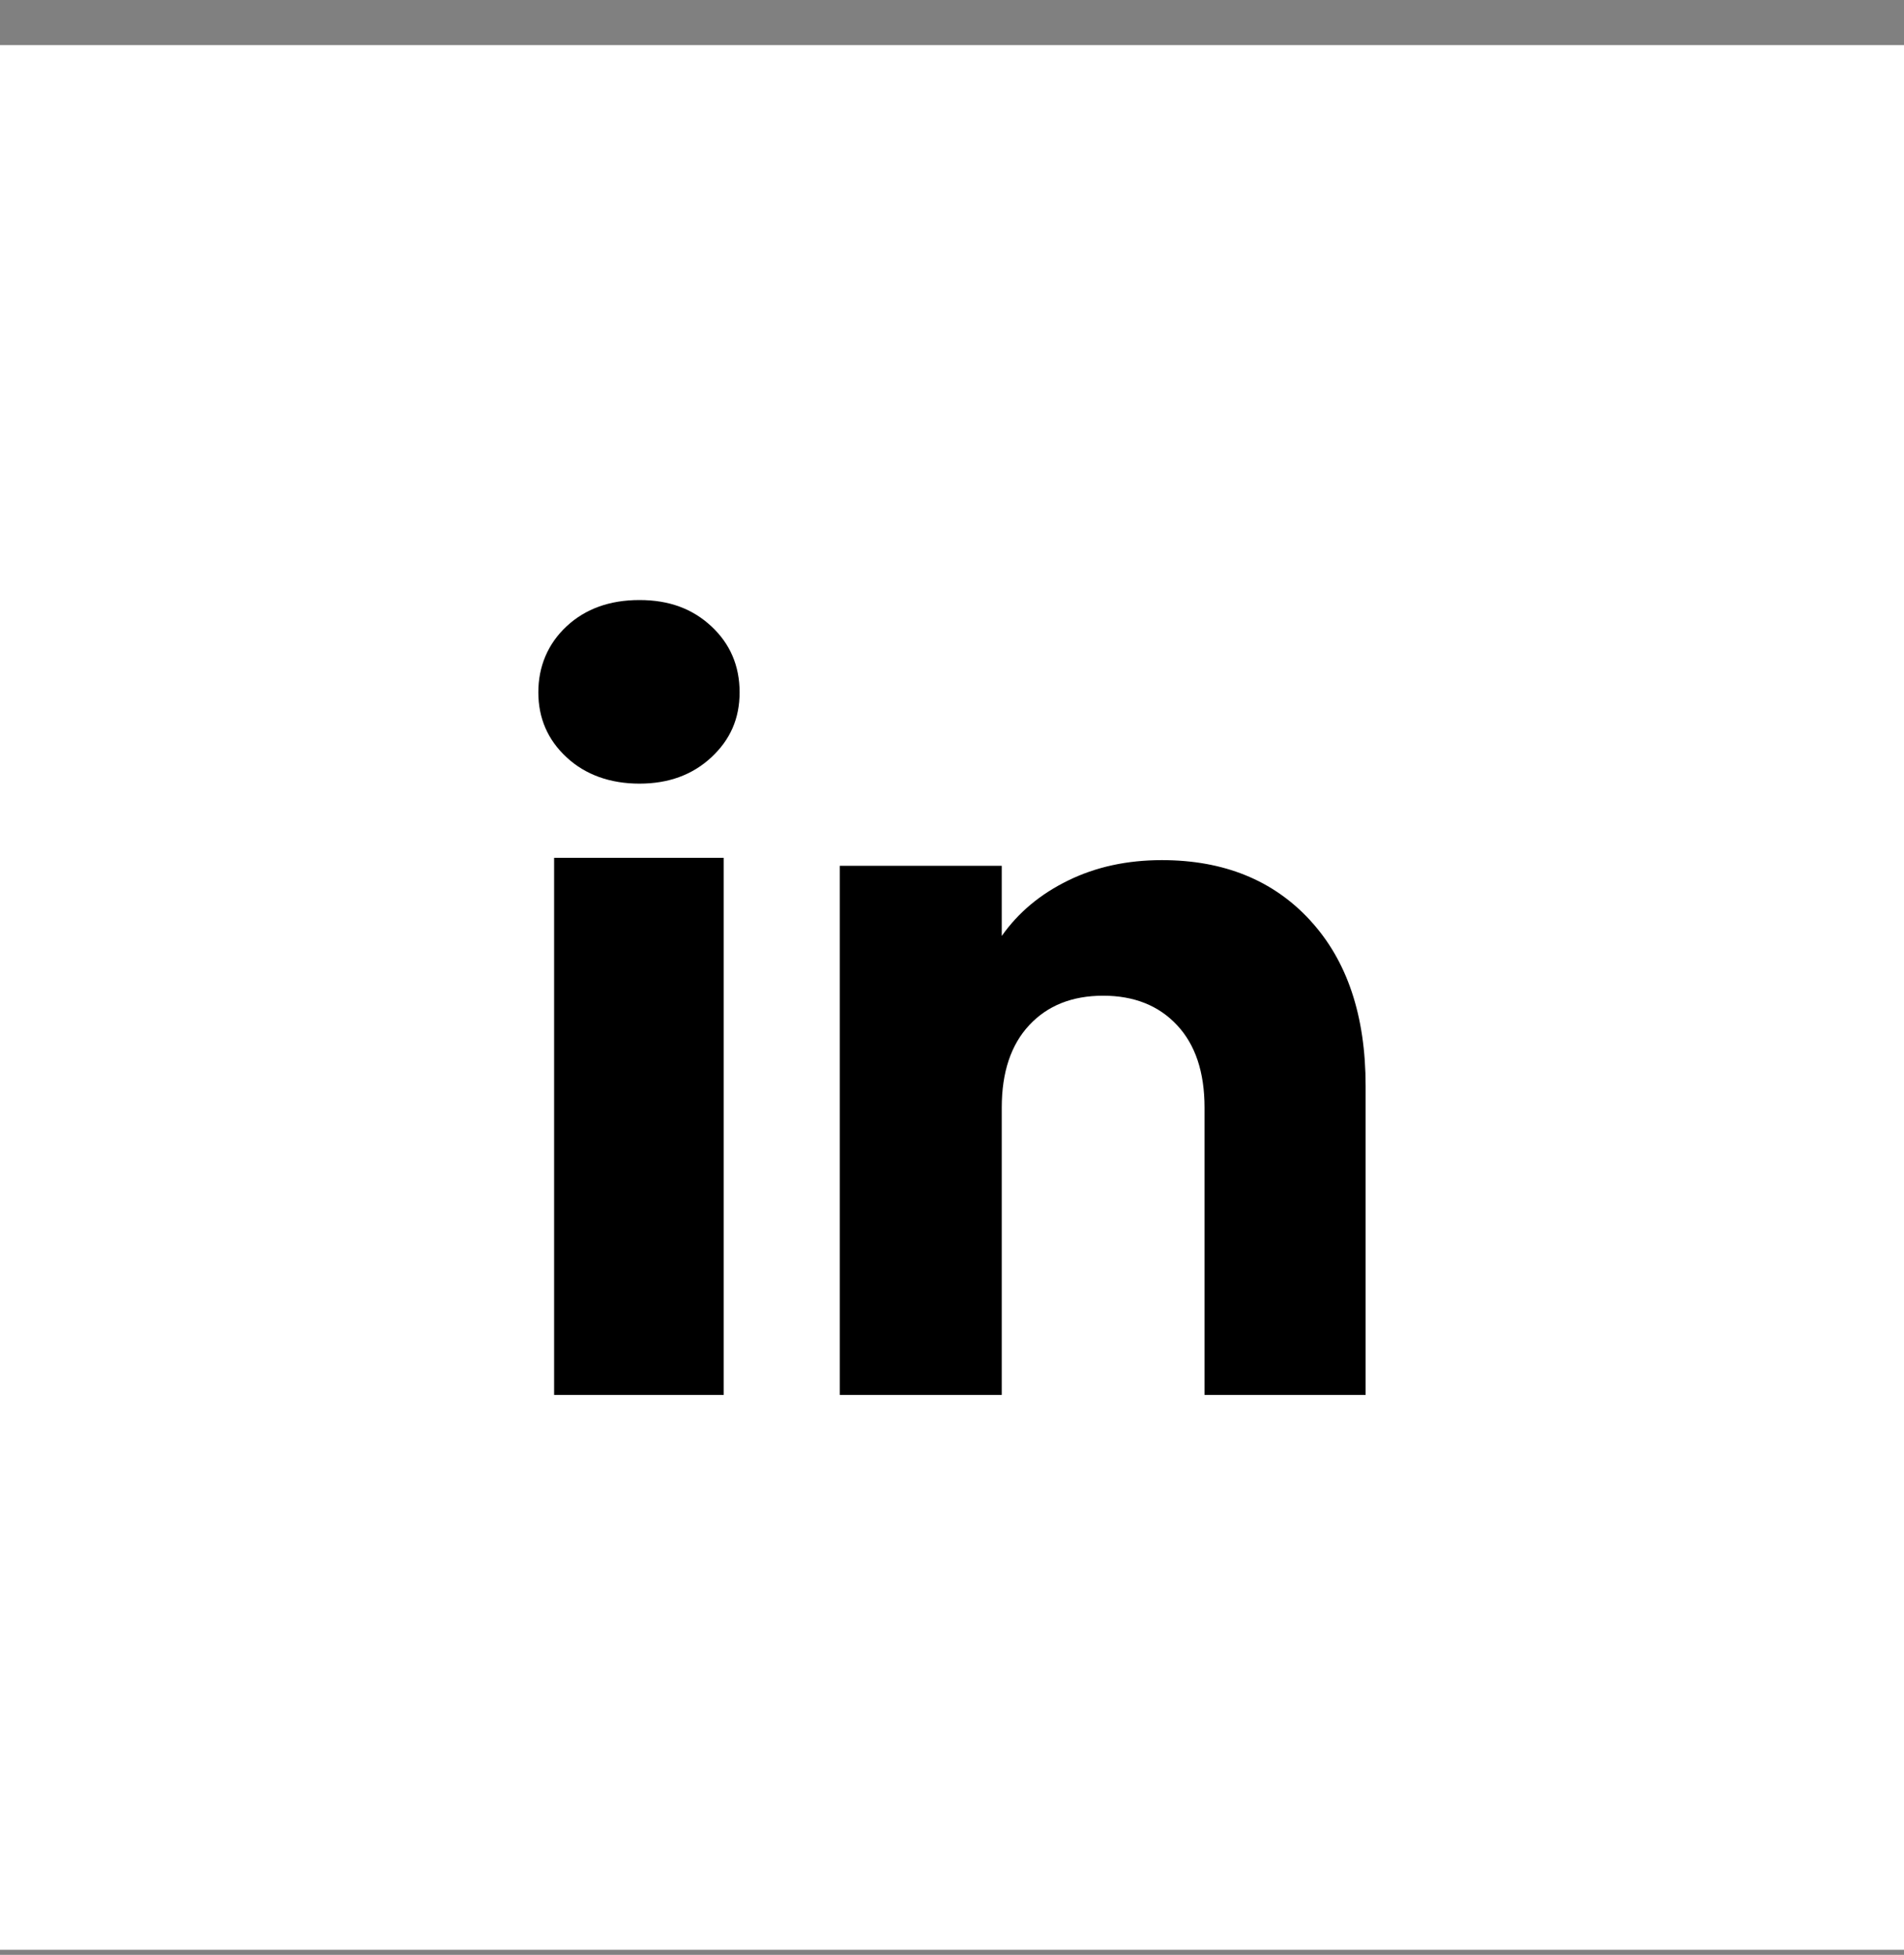
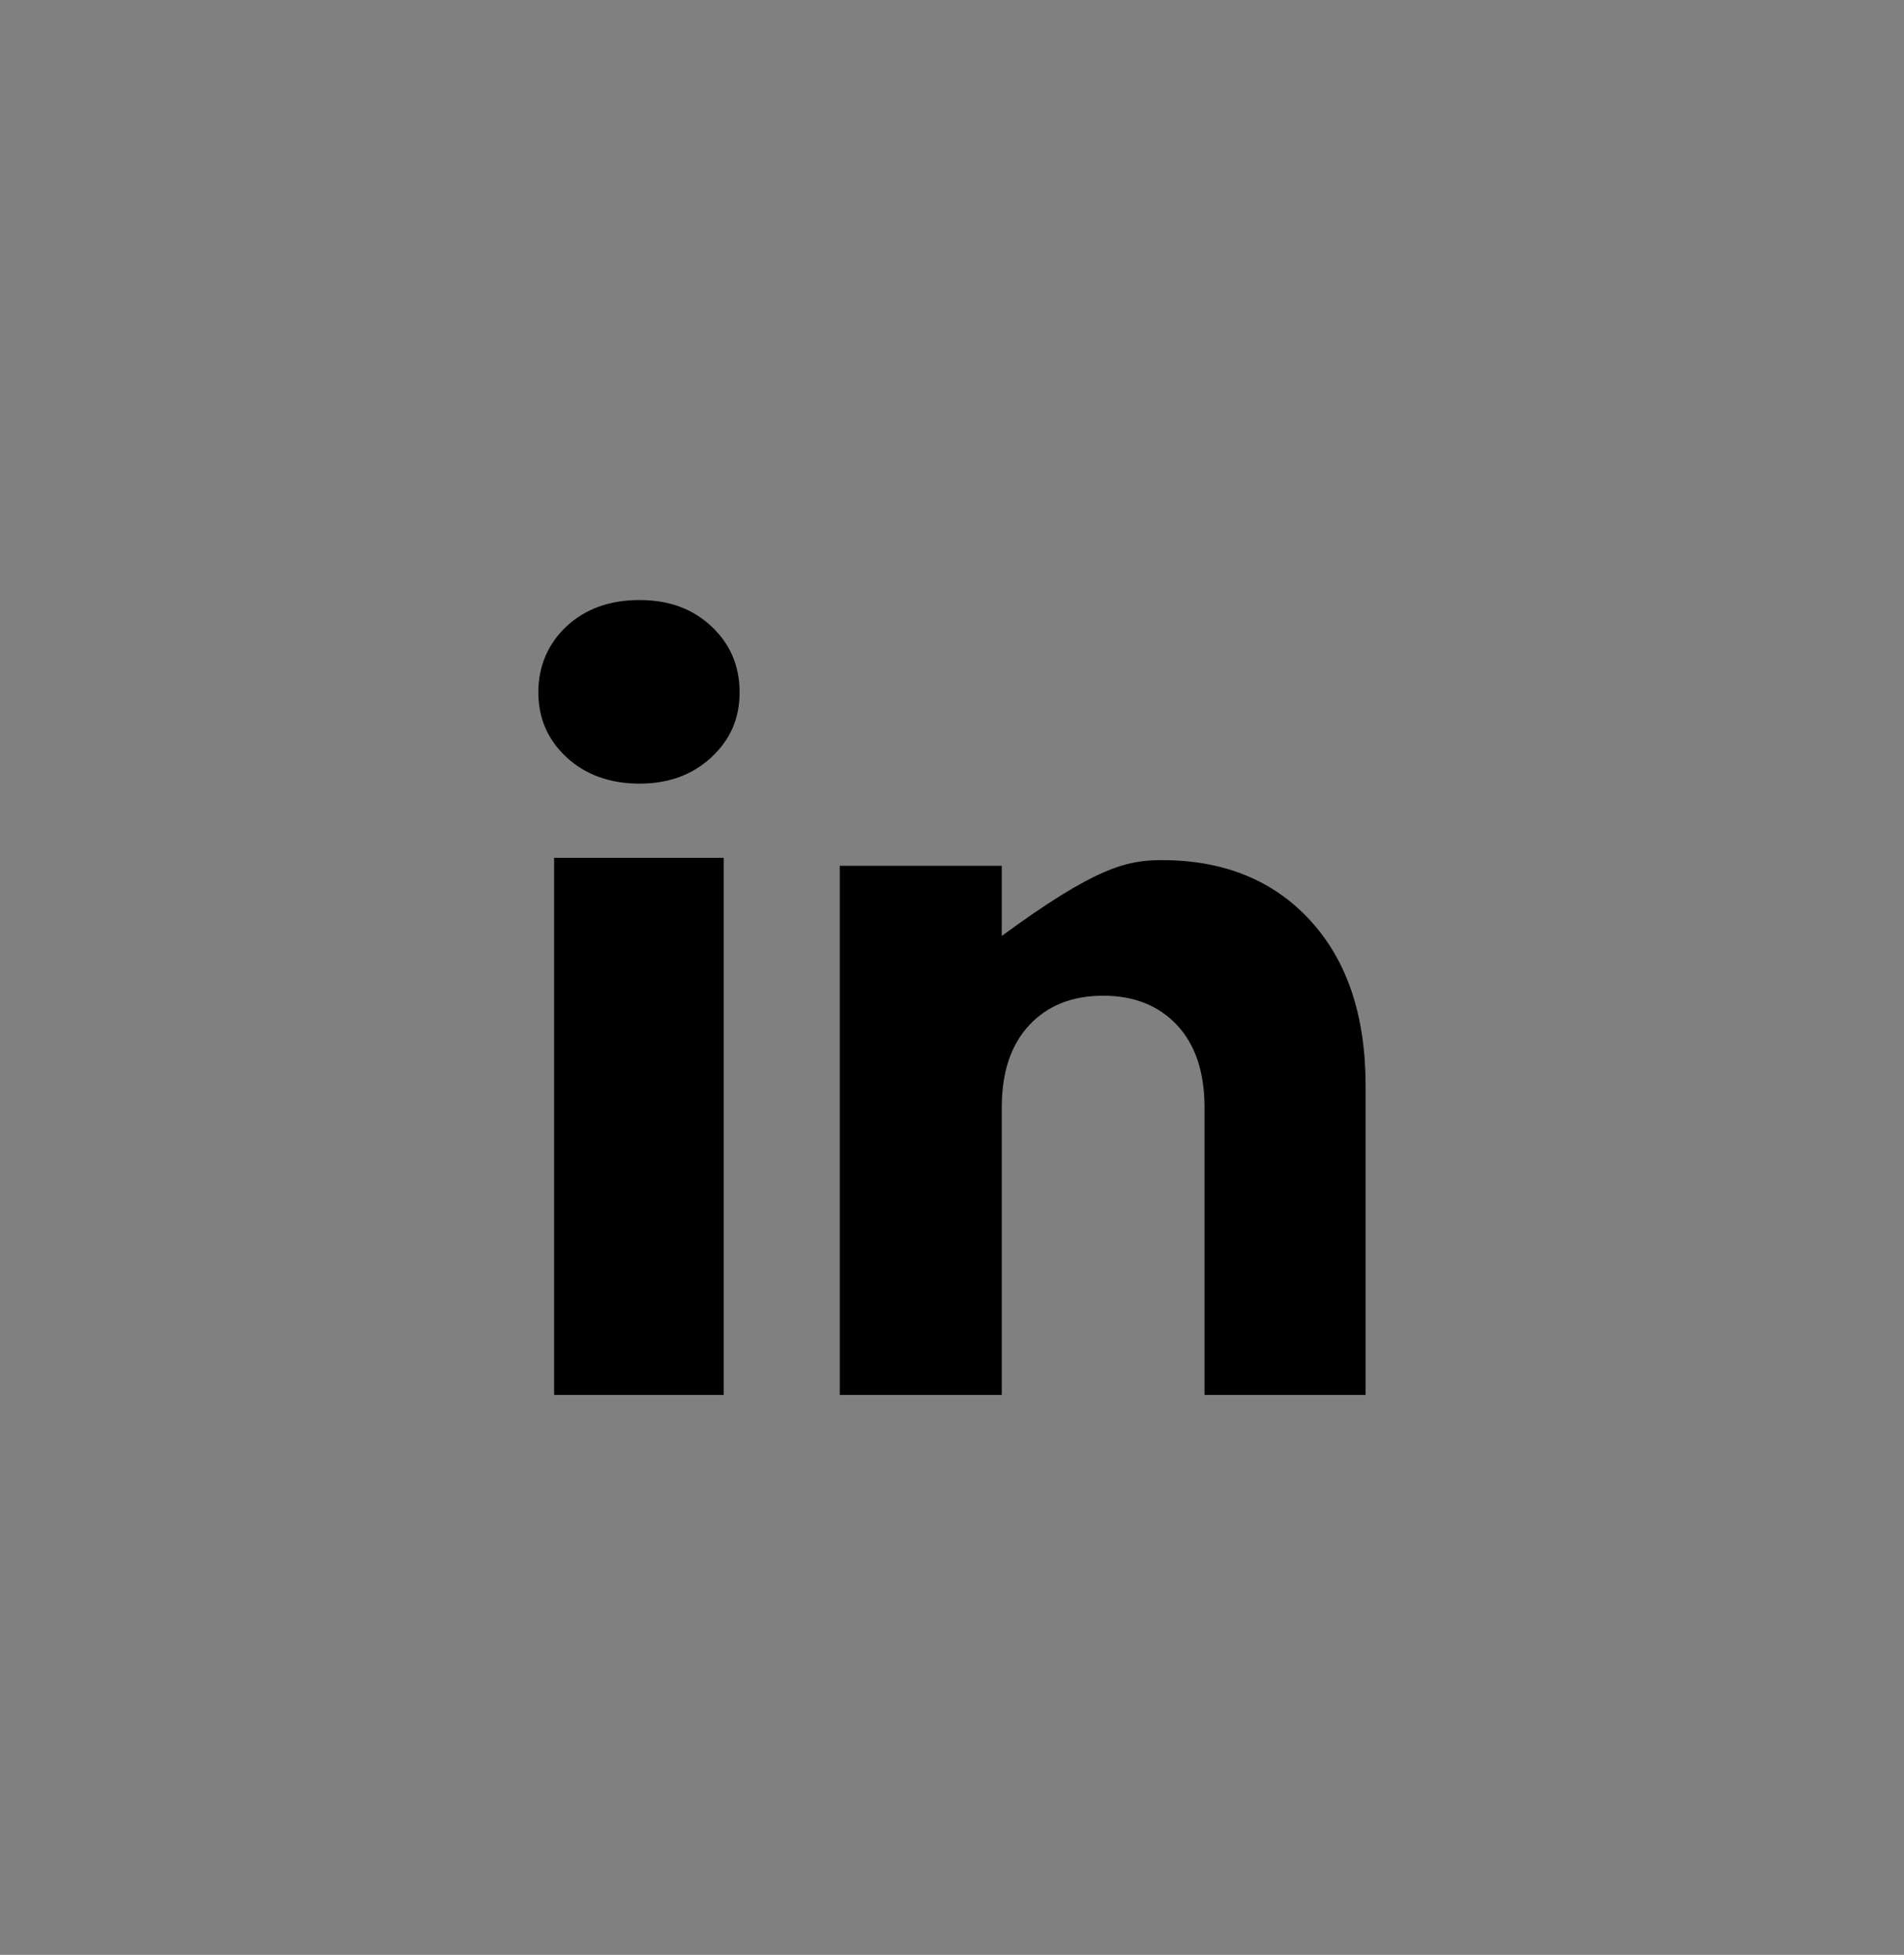
<svg xmlns="http://www.w3.org/2000/svg" width="38" height="39" viewBox="0 0 38 39" fill="none">
  <rect x="0" y="0" width="38" height="39" fill="#808080" stroke="none" />
-   <rect width="38" height="38" transform="translate(0 0.9)" fill="white" />
  <path d="M11.308 15.109C10.931 14.76 10.744 14.327 10.744 13.812C10.744 13.298 10.932 12.846 11.308 12.495C11.684 12.146 12.169 11.971 12.762 11.971C13.356 11.971 13.822 12.146 14.197 12.495C14.573 12.845 14.761 13.285 14.761 13.812C14.761 14.34 14.572 14.76 14.197 15.109C13.821 15.459 13.343 15.634 12.762 15.634C12.182 15.634 11.684 15.459 11.308 15.109ZM14.444 17.114V27.829H11.059V17.114H14.444Z" fill="black" />
-   <path d="M26.148 18.362C26.886 19.163 27.255 20.263 27.255 21.663V27.829H24.04V22.097C24.04 21.391 23.857 20.842 23.491 20.452C23.126 20.061 22.633 19.865 22.017 19.865C21.4 19.865 20.907 20.06 20.542 20.452C20.177 20.842 19.993 21.391 19.993 22.097V27.829H16.76V17.273H19.993V18.673C20.321 18.207 20.762 17.838 21.317 17.567C21.872 17.295 22.495 17.16 23.189 17.16C24.424 17.16 25.412 17.561 26.148 18.361V18.362Z" fill="black" />
+   <path d="M26.148 18.362C26.886 19.163 27.255 20.263 27.255 21.663V27.829H24.04V22.097C24.04 21.391 23.857 20.842 23.491 20.452C23.126 20.061 22.633 19.865 22.017 19.865C21.4 19.865 20.907 20.06 20.542 20.452C20.177 20.842 19.993 21.391 19.993 22.097V27.829H16.76V17.273H19.993V18.673C21.872 17.295 22.495 17.16 23.189 17.16C24.424 17.16 25.412 17.561 26.148 18.361V18.362Z" fill="black" />
</svg>